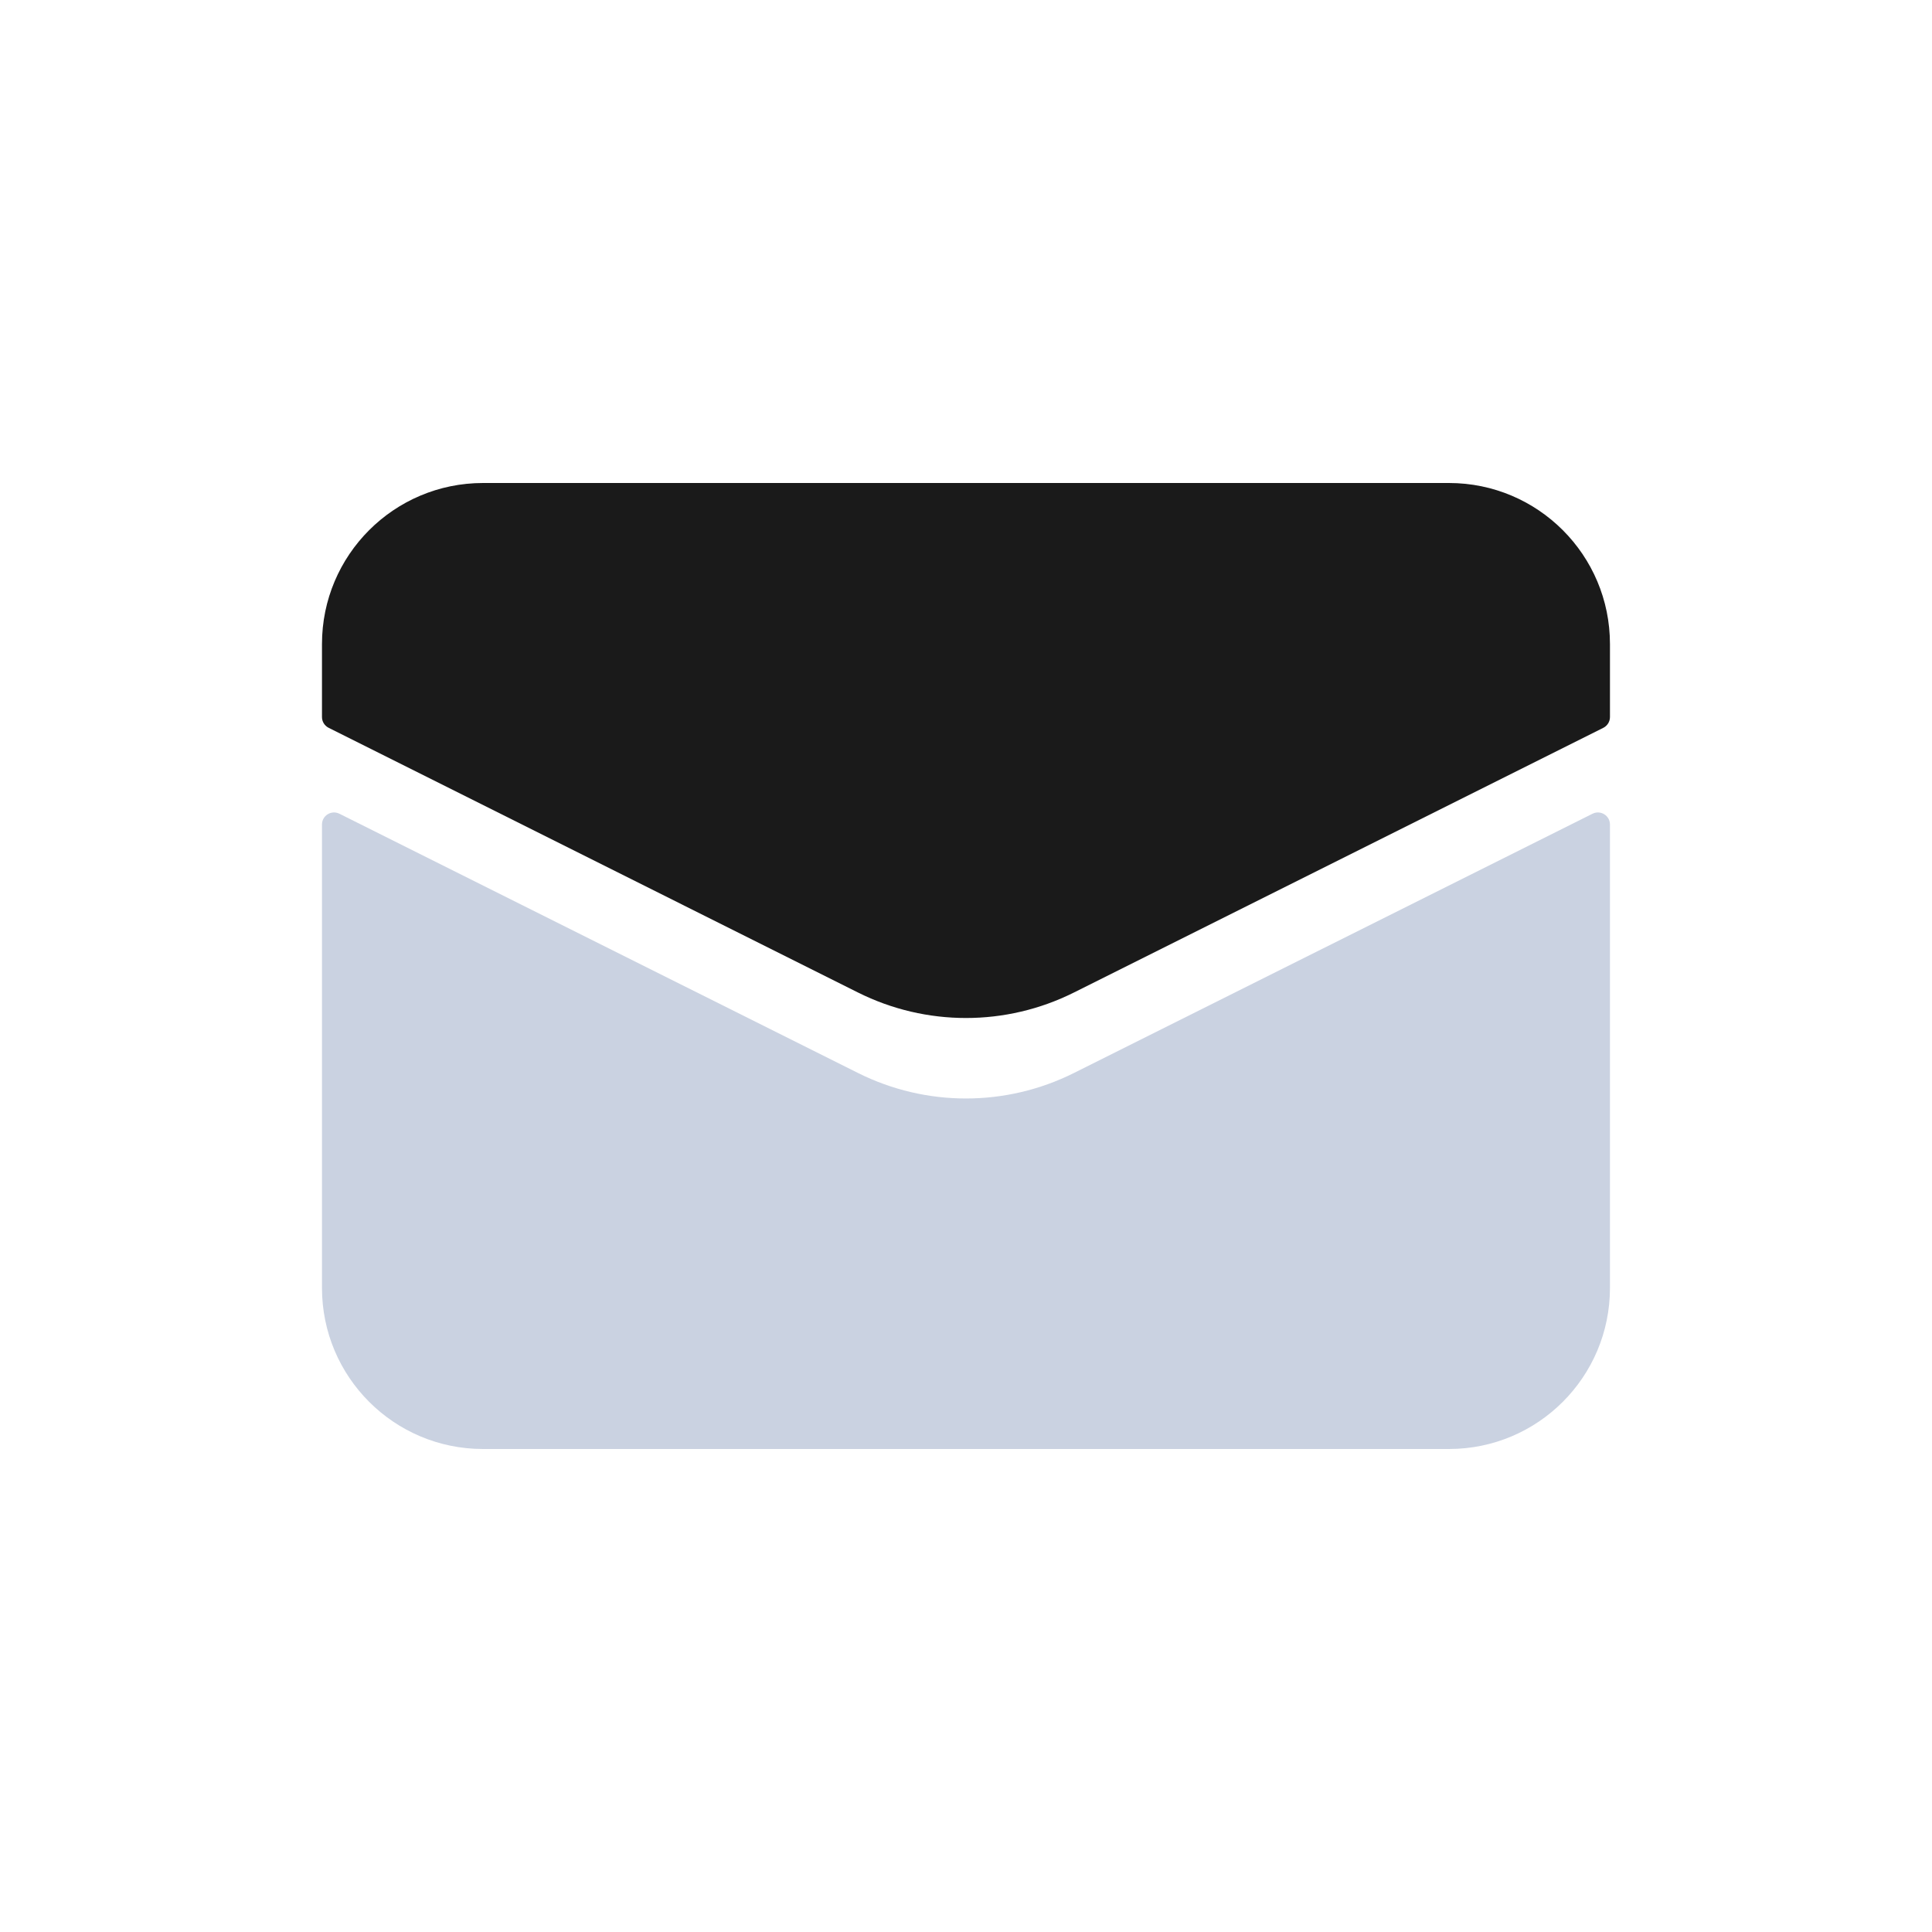
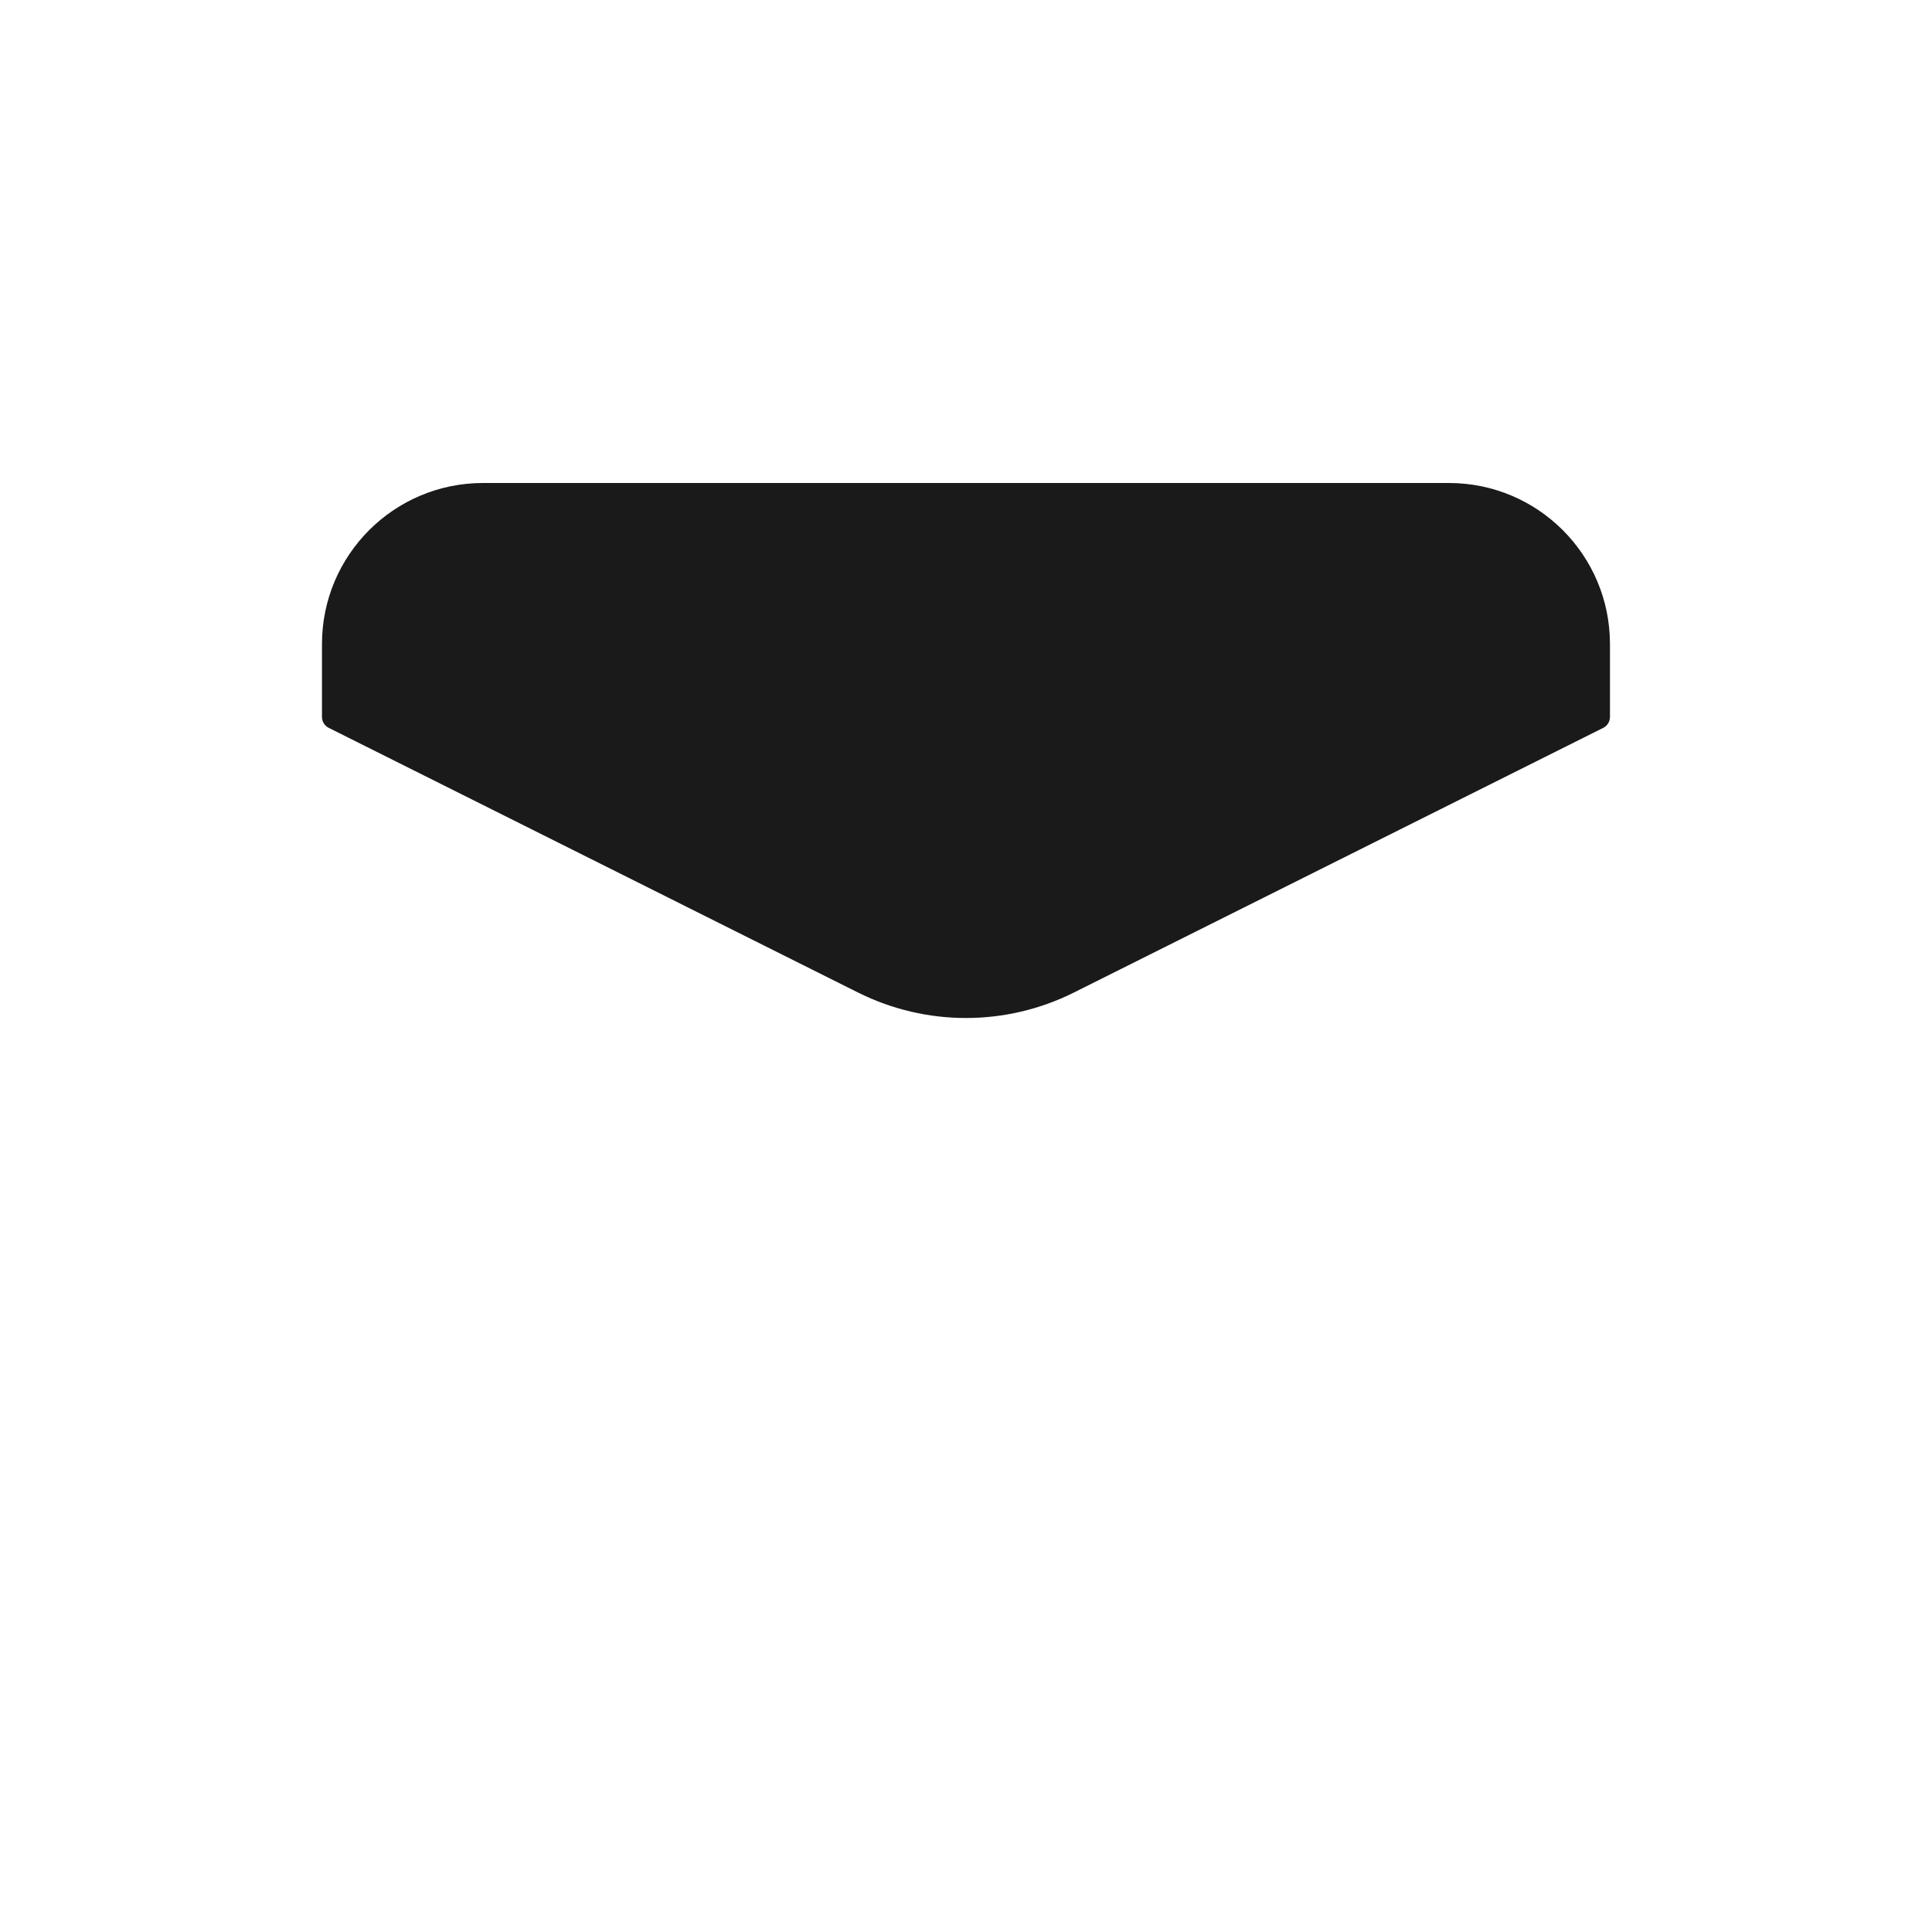
<svg xmlns="http://www.w3.org/2000/svg" width="32" height="32" viewBox="0 0 32 32" fill="none">
-   <path d="M5.333 21.333V13.657C5.333 13.508 5.489 13.412 5.622 13.478L14.211 17.772C15.337 18.335 16.662 18.335 17.788 17.772L26.377 13.478C26.51 13.412 26.666 13.508 26.666 13.657V21.333C26.666 22.806 25.472 24 24 24H8C6.527 24 5.333 22.806 5.333 21.333Z" fill="#CAD2E1" />
  <path d="M5.333 10.667V11.877C5.333 11.952 5.376 12.021 5.444 12.055L14.211 16.439C15.337 17.002 16.662 17.002 17.788 16.439L26.556 12.055C26.623 12.021 26.666 11.952 26.666 11.877V10.667C26.666 9.194 25.472 8 24 8H8C6.527 8 5.333 9.194 5.333 10.667Z" fill="#1A1A1A" />
</svg>